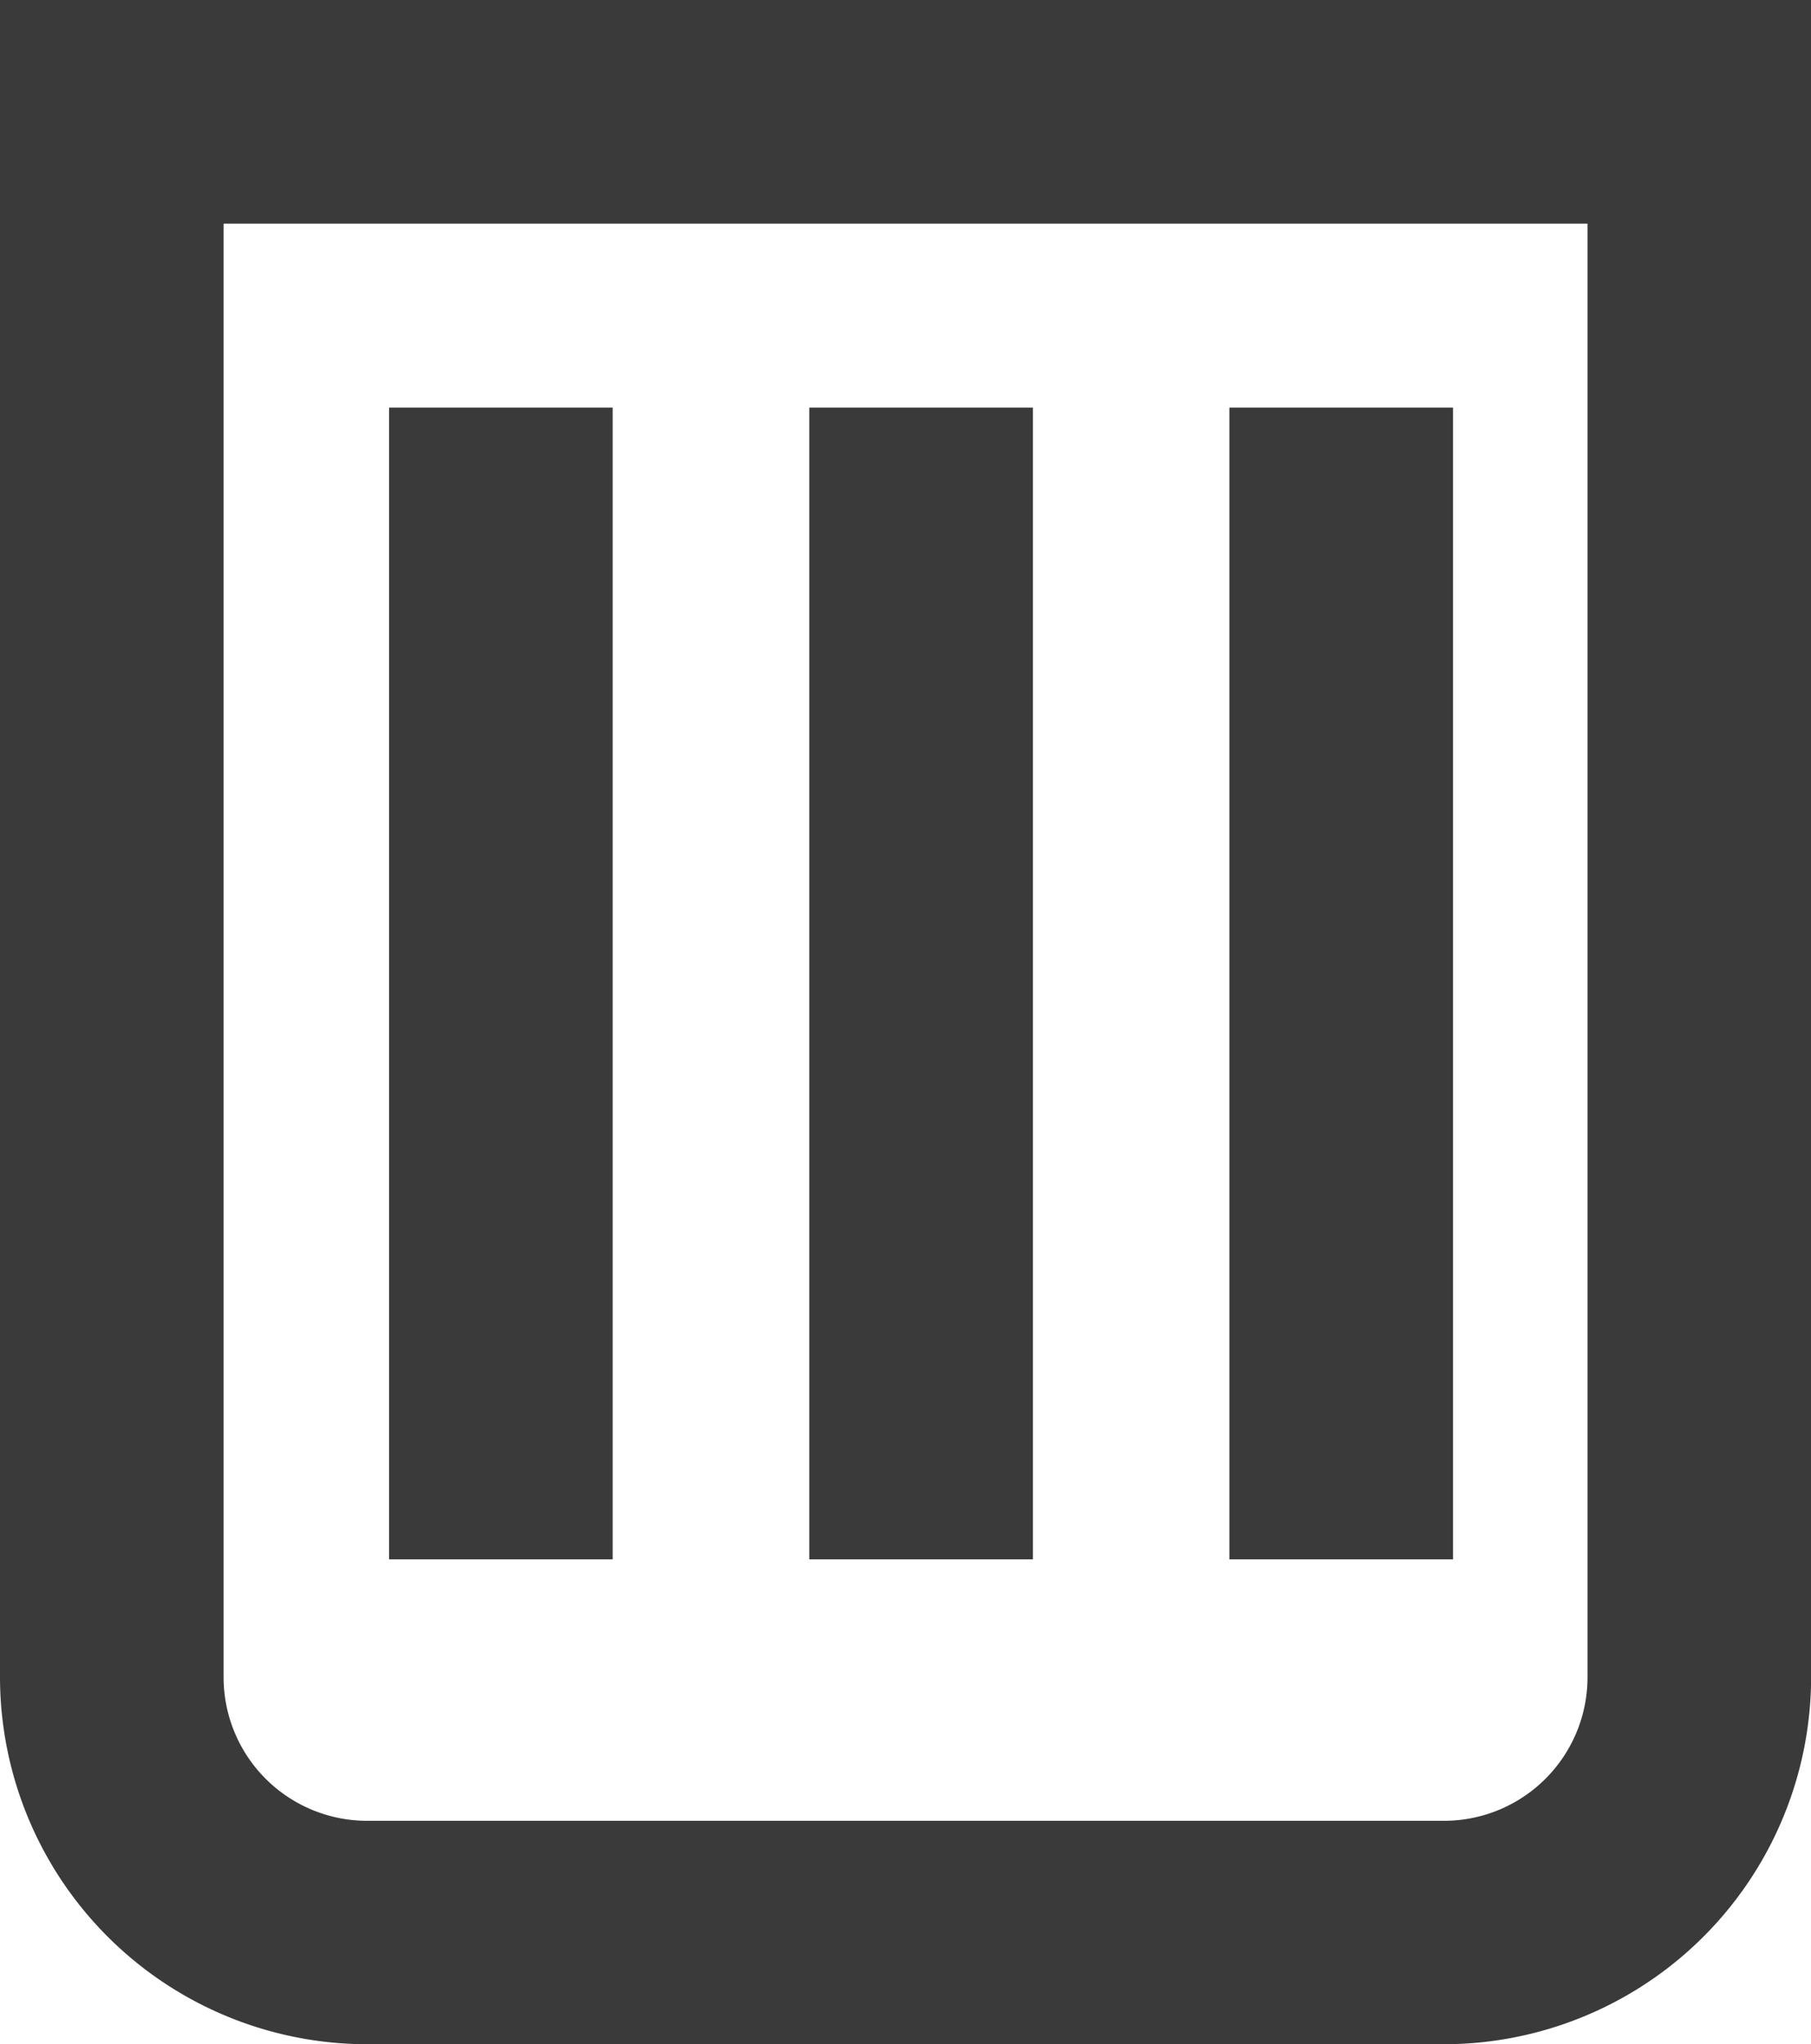
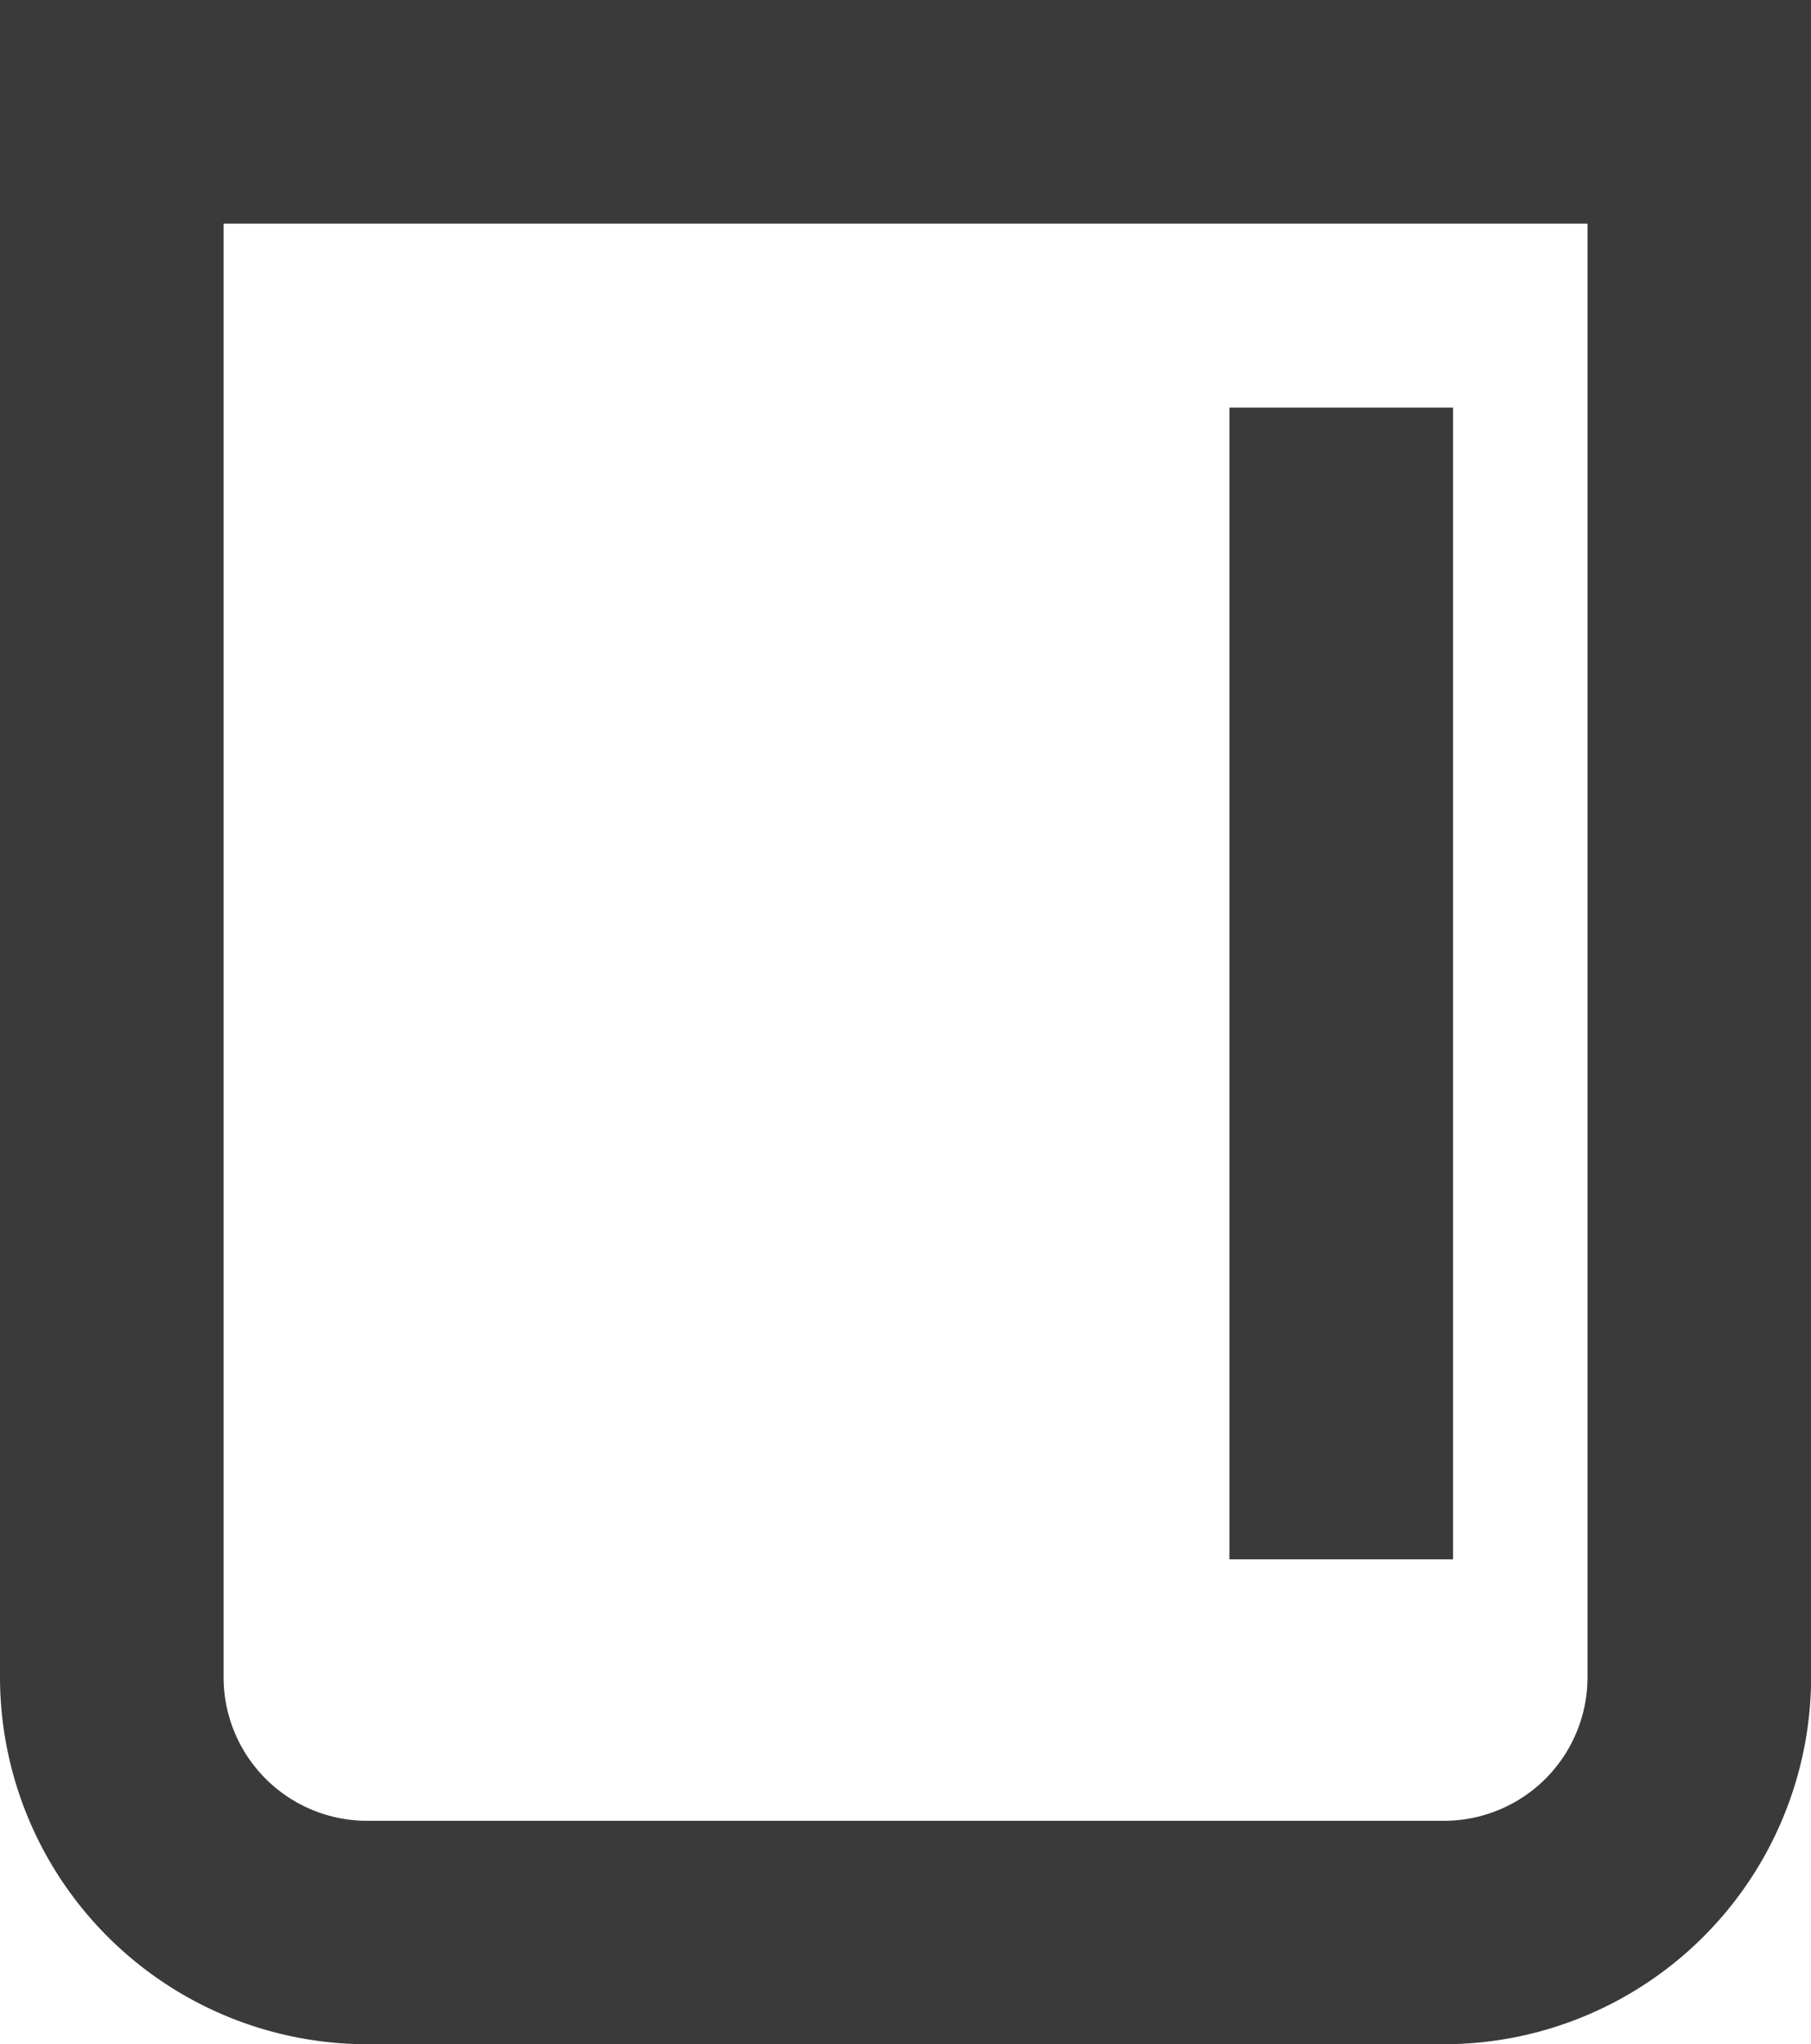
<svg xmlns="http://www.w3.org/2000/svg" viewBox="0 0 16.199 18.279" height="18.279" width="16.199">
  <g transform="translate(1 1)">
    <path fill="#3a3a3a" transform="translate(-174.471 -27.519)" d="M186.388,44.8h-9.634a3.286,3.286,0,0,1-3.283-3.283v-15h16.2v15A3.286,3.286,0,0,1,186.388,44.8ZM175.471,28.519v13a1.284,1.284,0,0,0,1.283,1.283h9.634a1.284,1.284,0,0,0,1.283-1.283v-13Z" />
-     <path fill="#3a3a3a" transform="translate(3.48 2.645)" d="M1,10.3H-1V0H1Z" />
-     <path fill="#3a3a3a" transform="translate(7.239 2.645)" d="M1,10.3H-1V0H1Z" />
    <path fill="#3a3a3a" transform="translate(10.997 2.645)" d="M1,10.3H-1V0H1Z" />
  </g>
</svg>